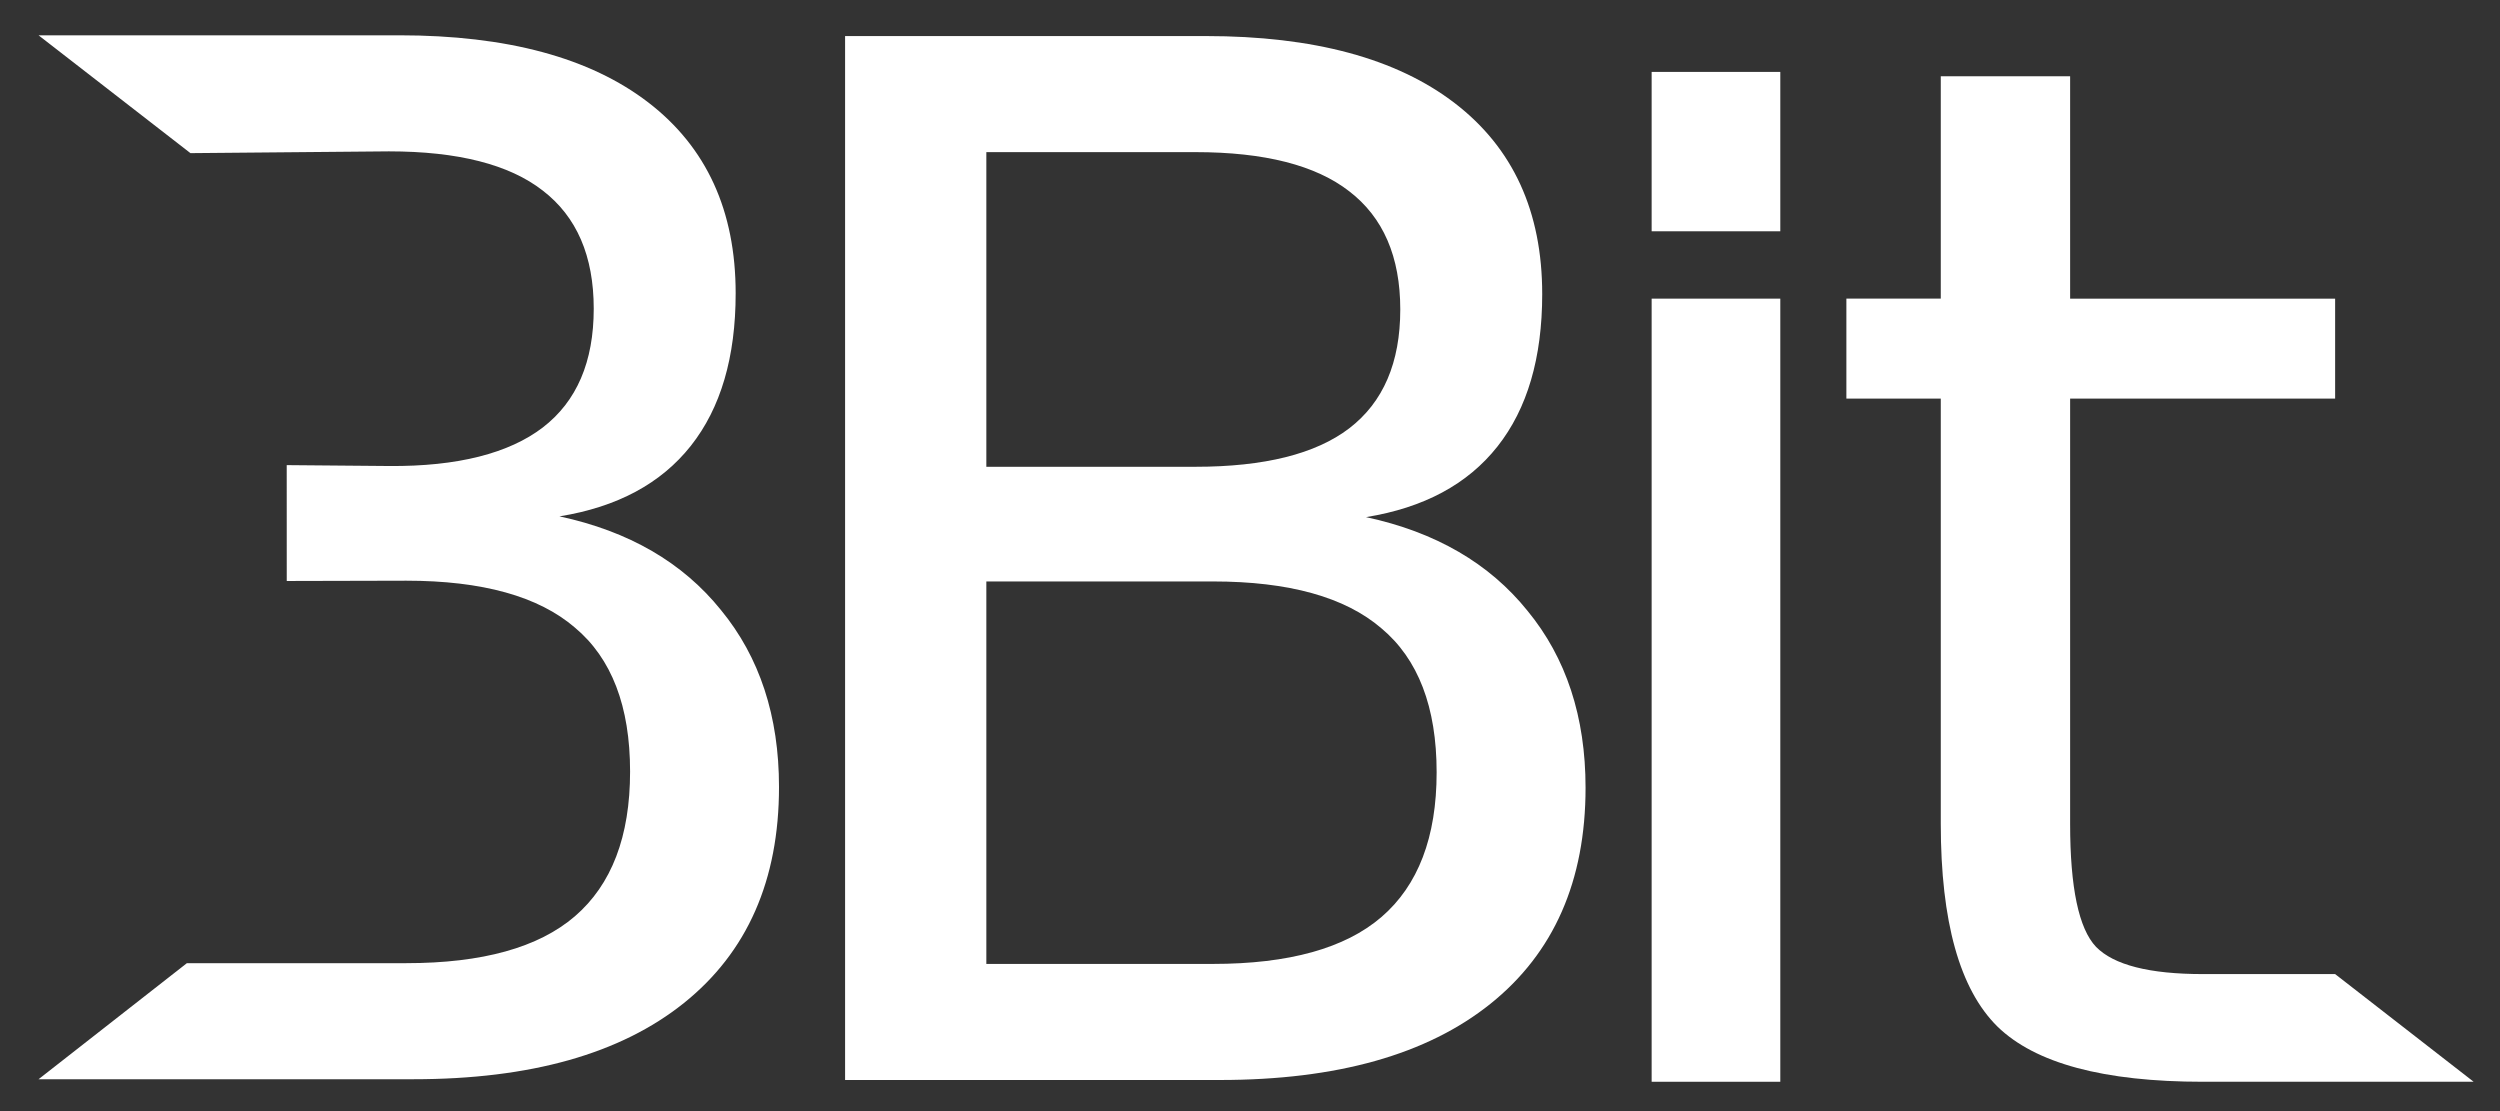
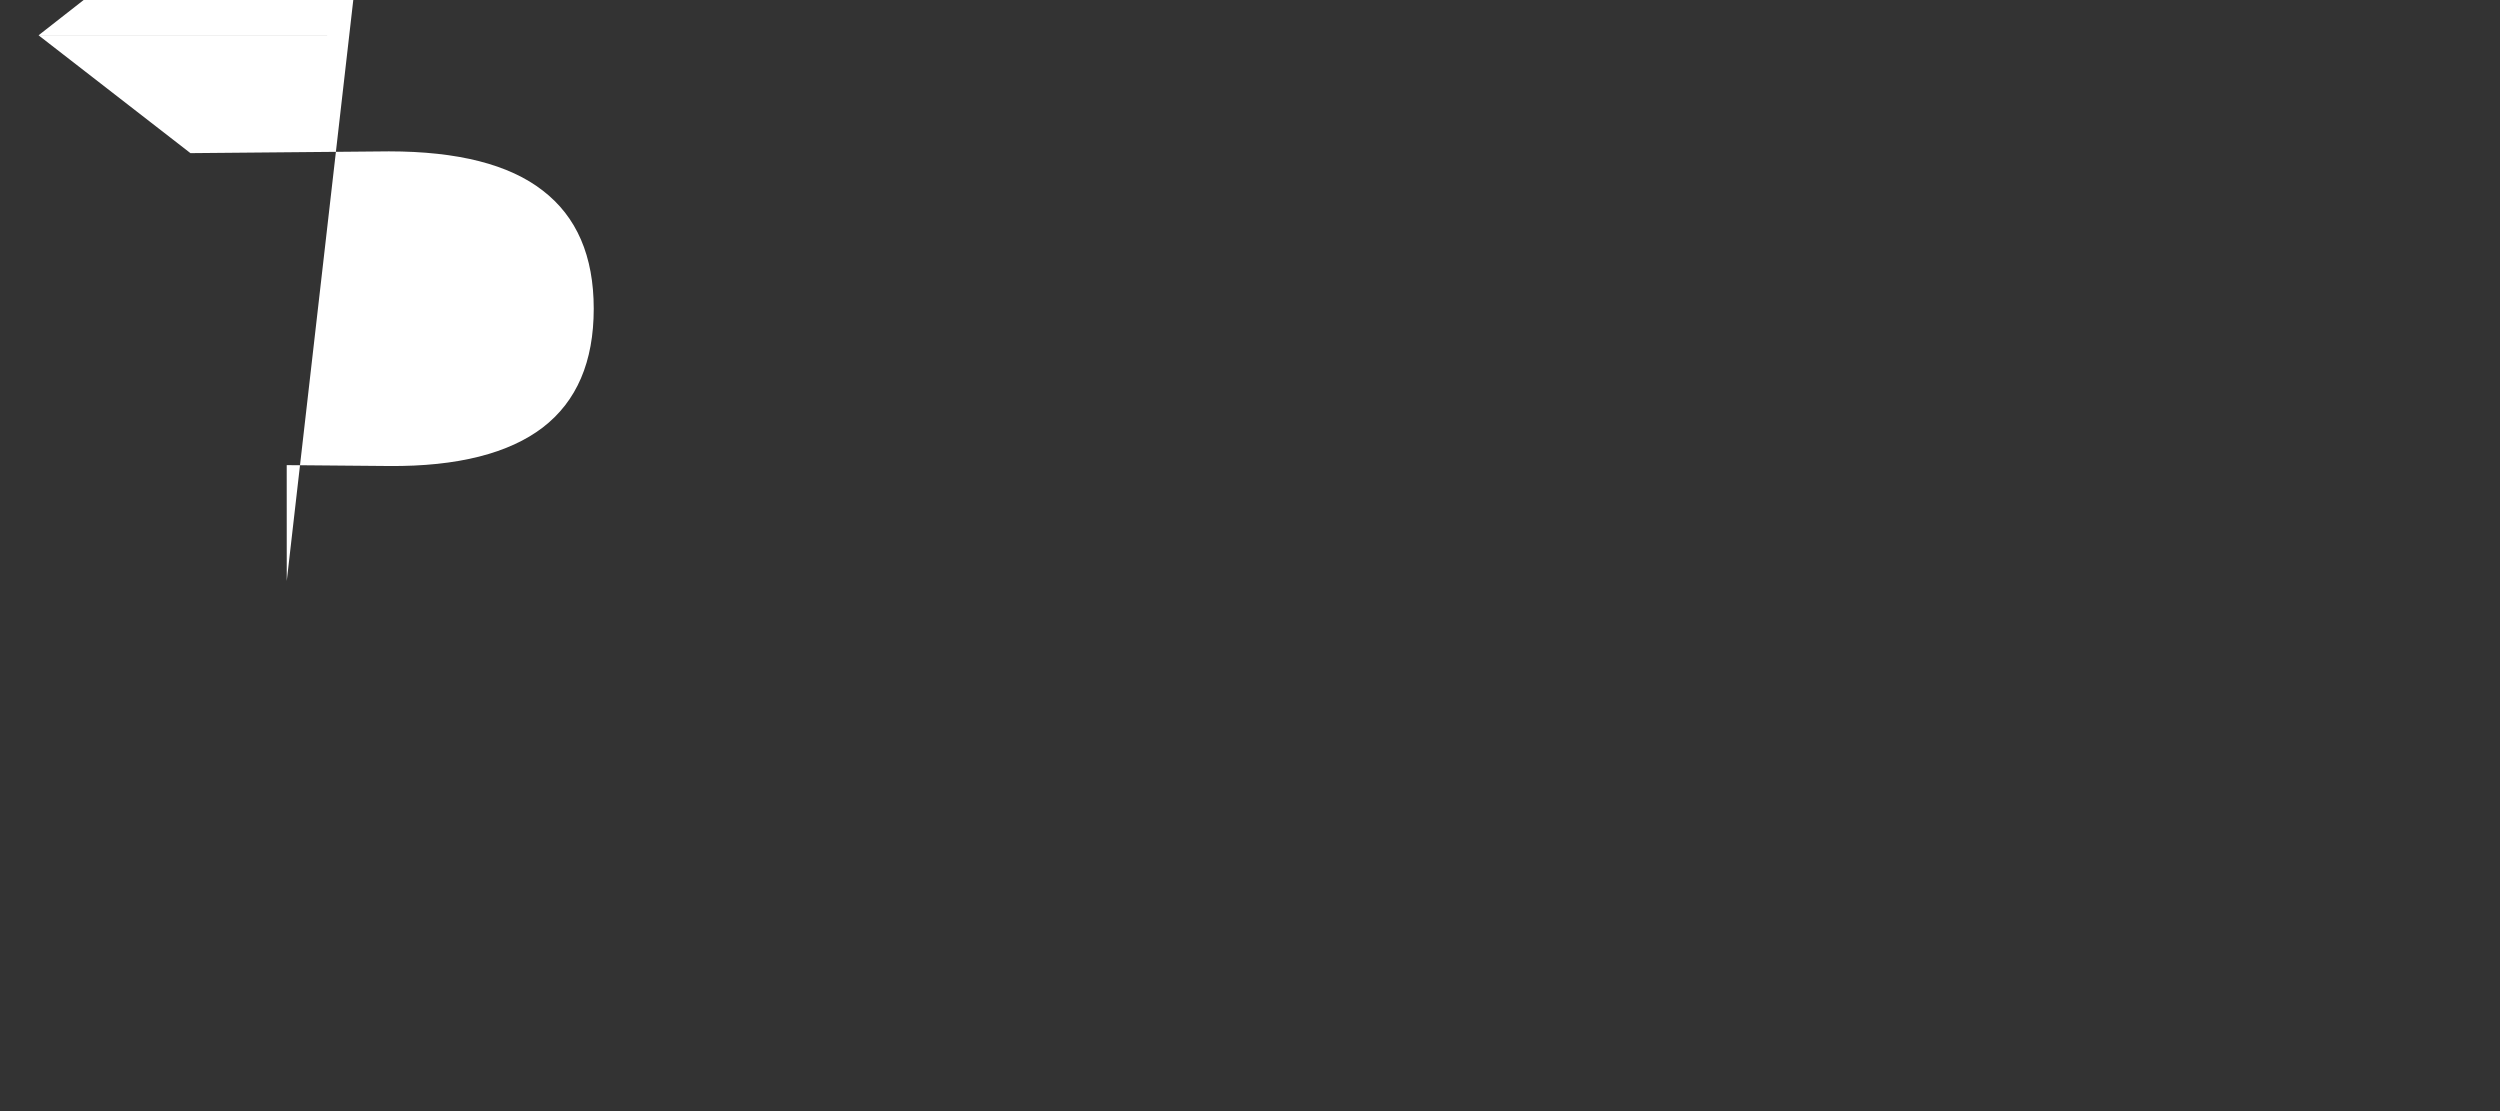
<svg xmlns="http://www.w3.org/2000/svg" xmlns:ns1="http://www.inkscape.org/namespaces/inkscape" xmlns:ns2="http://sodipodi.sourceforge.net/DTD/sodipodi-0.dtd" width="45mm" height="20mm" viewBox="0 0 45 20" version="1.1" id="svg859" ns1:version="0.92.2 (5c3e80d, 2017-08-06)" ns2:docname="logo-3bit-inverse.svg">
  <rect x="0" y="0" width="45" height="20" fill="#333333" stroke="none" />
  <defs id="defs853" />
  <ns2:namedview id="base" pagecolor="#ffffff" bordercolor="#666666" borderopacity="1.0" ns1:pageopacity="0.0" ns1:pageshadow="2" ns1:zoom="1.979899" ns1:cx="135.67734" ns1:cy="54.923725" ns1:document-units="mm" ns1:current-layer="layer1" showgrid="false" ns1:showpageshadow="false" ns1:window-width="1920" ns1:window-height="1017" ns1:window-x="-8" ns1:window-y="-8" ns1:window-maximized="1" />
  <g ns1:label="Layer 1" ns1:groupmode="layer" id="layer1" transform="translate(0,-277)">
    <g id="g3166-5" transform="matrix(0.179,0,0,0.179,-14.524,217.225)" ns1:export-filename="/home/gian/Pictures/text3839.png" ns1:export-xdpi="300" ns1:export-ydpi="300" style="fill:#ffffff">
      <g id="text3063-5" style="font-style:normal;font-variant:normal;font-weight:normal;font-stretch:normal;font-size:144px;line-height:125%;font-family:'DejaVu Sans';-inkscape-font-specification:'DejaVu Sans';letter-spacing:0px;word-spacing:0px;fill:#ffffff;fill-opacity:1;stroke:none">
-         <path style="fill:#ffffff;fill-opacity:1" ns2:nodetypes="ccscccccccccscccssccscccc" ns1:connector-curvature="0" id="path3068-0" d="m 109.975,392.362 -0.003,-11.651 10.271,0.089 c 6.937,0.06 12.094,-1.289 15.469,-3.867 3.422,-2.625 5.133,-6.609 5.133,-11.953 -7e-5,-5.297 -1.711,-9.258 -5.133,-11.883 -3.375,-2.625 -8.531,-3.937 -15.469,-3.938 l -19.952,0.179 -15.275,-11.85 h 36.281 c 10.828,1.1e-4 19.172,2.25 25.031,6.75 5.859,4.5 8.789,10.899 8.789,19.195 -8e-5,6.422 -1.5,11.531 -4.5,15.328 -3,3.797 -7.406,6.164 -13.219,7.102 6.984,1.5 12.398,4.641 16.242,9.422 3.891,4.734 5.836,10.664 5.836,17.789 -8e-5,9.375 -3.188,16.617 -9.562,21.727 -6.375,5.109 -15.445,7.664 -27.211,7.664 H 85.016 l 14.917,-11.672 h 22.067 c 7.641,0 13.289,-1.57 16.945,-4.711 3.703,-3.187 5.555,-8.039 5.555,-14.555 -7e-5,-6.562 -1.852,-11.391 -5.555,-14.484 -3.656,-3.141 -9.305,-4.711 -16.945,-4.711" />
+         <path style="fill:#ffffff;fill-opacity:1" ns2:nodetypes="ccscccccccccscccssccscccc" ns1:connector-curvature="0" id="path3068-0" d="m 109.975,392.362 -0.003,-11.651 10.271,0.089 c 6.937,0.06 12.094,-1.289 15.469,-3.867 3.422,-2.625 5.133,-6.609 5.133,-11.953 -7e-5,-5.297 -1.711,-9.258 -5.133,-11.883 -3.375,-2.625 -8.531,-3.937 -15.469,-3.938 l -19.952,0.179 -15.275,-11.85 h 36.281 H 85.016 l 14.917,-11.672 h 22.067 c 7.641,0 13.289,-1.57 16.945,-4.711 3.703,-3.187 5.555,-8.039 5.555,-14.555 -7e-5,-6.562 -1.852,-11.391 -5.555,-14.484 -3.656,-3.141 -9.305,-4.711 -16.945,-4.711" />
      </g>
-       <path d="m 180.325,392.408 v 38.461 h 22.781 c 7.641,10e-6 13.289,-1.57 16.945,-4.711 3.703,-3.187 5.555,-8.039 5.555,-14.555 -7e-5,-6.562 -1.852,-11.391 -5.555,-14.484 -3.656,-3.141 -9.305,-4.711 -16.945,-4.711 h -22.781 m 0,-43.172 v 31.641 h 21.023 c 6.937,6e-5 12.094,-1.289 15.469,-3.867 3.422,-2.625 5.133,-6.609 5.133,-11.953 -7e-5,-5.297 -1.711,-9.258 -5.133,-11.883 -3.375,-2.625 -8.531,-3.937 -15.469,-3.938 h -21.023 m -14.203,-11.672 h 36.281 c 10.828,10e-5 19.172,2.25 25.031,6.75 5.859,4.5 8.789,10.899 8.789,19.195 -8e-5,6.422 -1.5,11.531 -4.5,15.328 -3,3.797 -7.406,6.164 -13.219,7.102 6.984,1.5 12.398,4.641 16.242,9.422 3.891,4.734 5.836,10.664 5.836,17.789 -9e-5,9.375 -3.188,16.617 -9.562,21.727 -6.375,5.109 -15.445,7.664 -27.211,7.664 h -37.688 V 337.564" style="font-style:normal;font-variant:normal;font-weight:normal;font-stretch:normal;font-size:144px;line-height:125%;font-family:'DejaVu Sans';-inkscape-font-specification:'DejaVu Sans';letter-spacing:0px;word-spacing:0px;fill:#ffffff;fill-opacity:1;stroke:none" id="path3079-7" ns1:connector-curvature="0" />
-       <path ns2:nodetypes="ccccccccc" d="m 247.227,363.969 h 12.938 v 78.75 h -12.938 v -78.75 m 0,-22.799 h 12.938 v 16.026 h -12.938" style="font-style:normal;font-variant:normal;font-weight:normal;font-stretch:normal;font-size:144px;line-height:125%;font-family:'DejaVu Sans';-inkscape-font-specification:'DejaVu Sans';letter-spacing:0px;word-spacing:0px;fill:#ffffff;fill-opacity:1;stroke:none" id="path3081-3" ns1:connector-curvature="0" />
-       <path ns2:nodetypes="cccccscsccscscccccc" d="m 289.309,341.61 v 22.359 h 26.648 V 374.024 h -26.648 v 42.75 c -2e-5,6.422 0.867,10.547 2.602,12.375 1.781,1.828 5.367,2.742 10.758,2.742 h 13.289 l 13.929,10.828 h -27.218 c -9.984,0 -16.875,-1.852 -20.672,-5.555 -3.797,-3.75 -5.695,-10.547 -5.695,-20.391 v -42.75 h -9.492 v -10.055 h 9.492 v -22.359 h 13.008" style="font-style:normal;font-variant:normal;font-weight:normal;font-stretch:normal;font-size:144px;line-height:125%;font-family:'DejaVu Sans';-inkscape-font-specification:'DejaVu Sans';letter-spacing:0px;word-spacing:0px;fill:#ffffff;fill-opacity:1;stroke:none" id="path3083-8" ns1:connector-curvature="0" />
    </g>
  </g>
</svg>